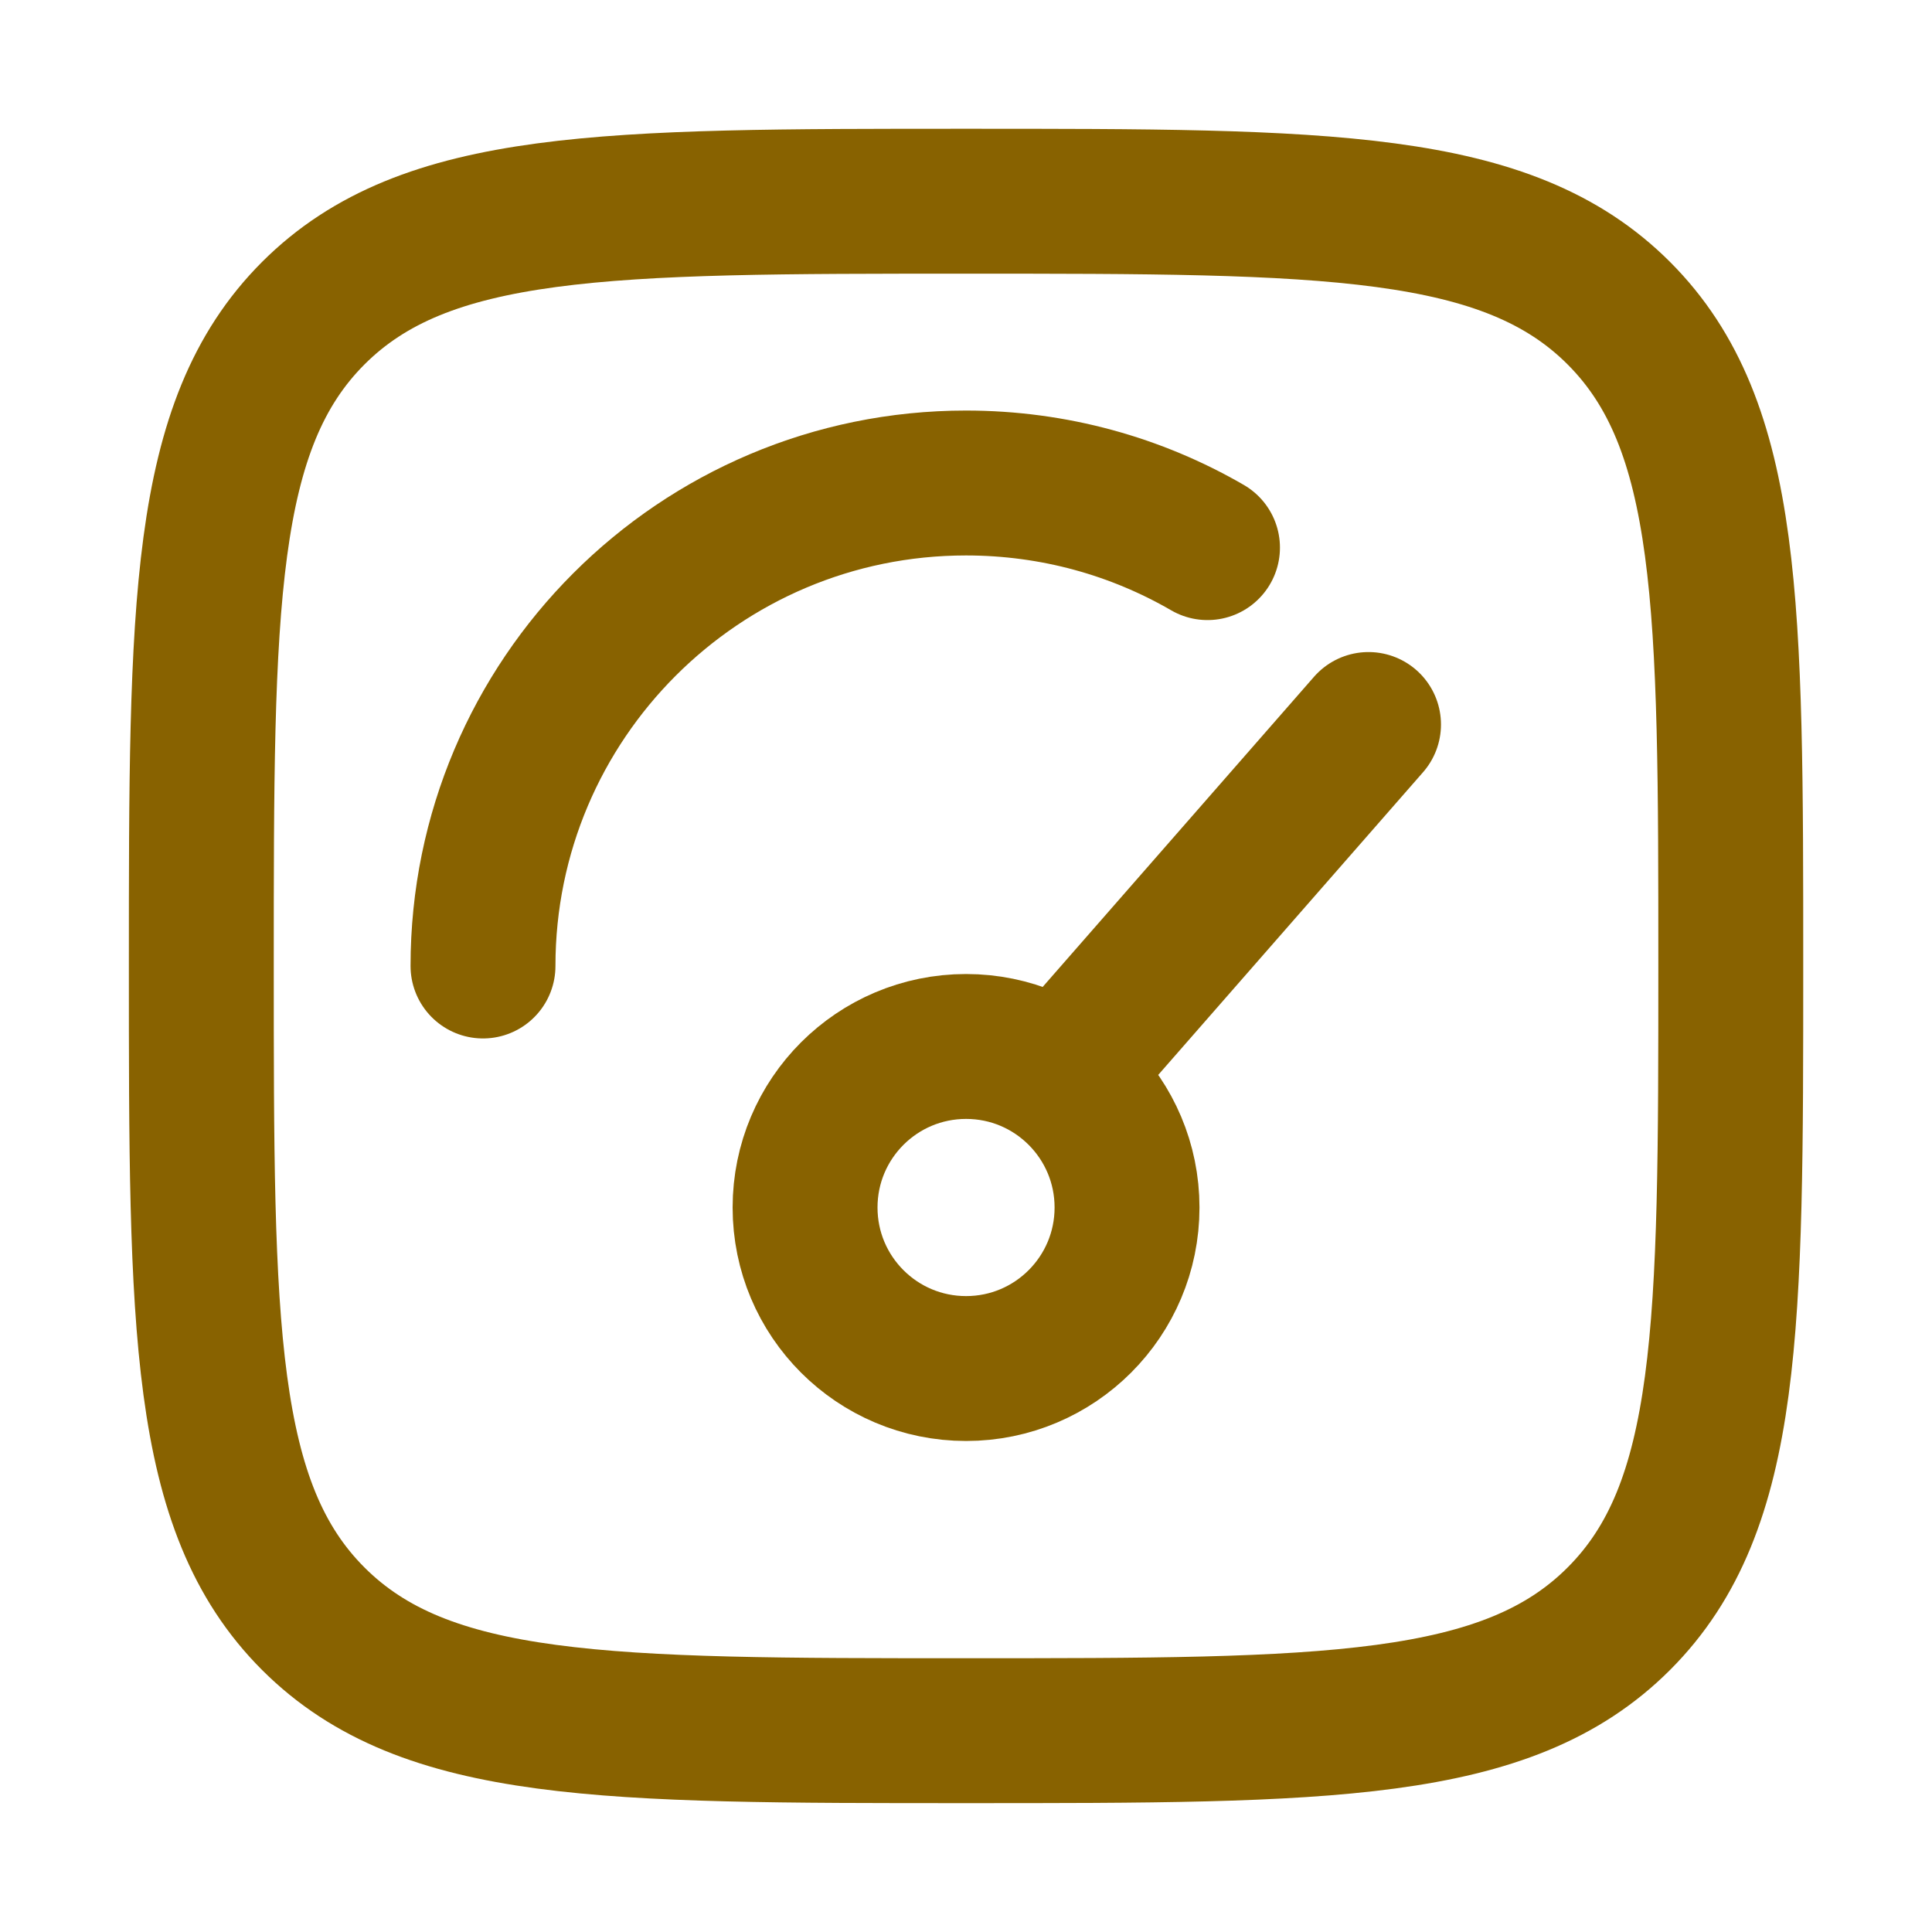
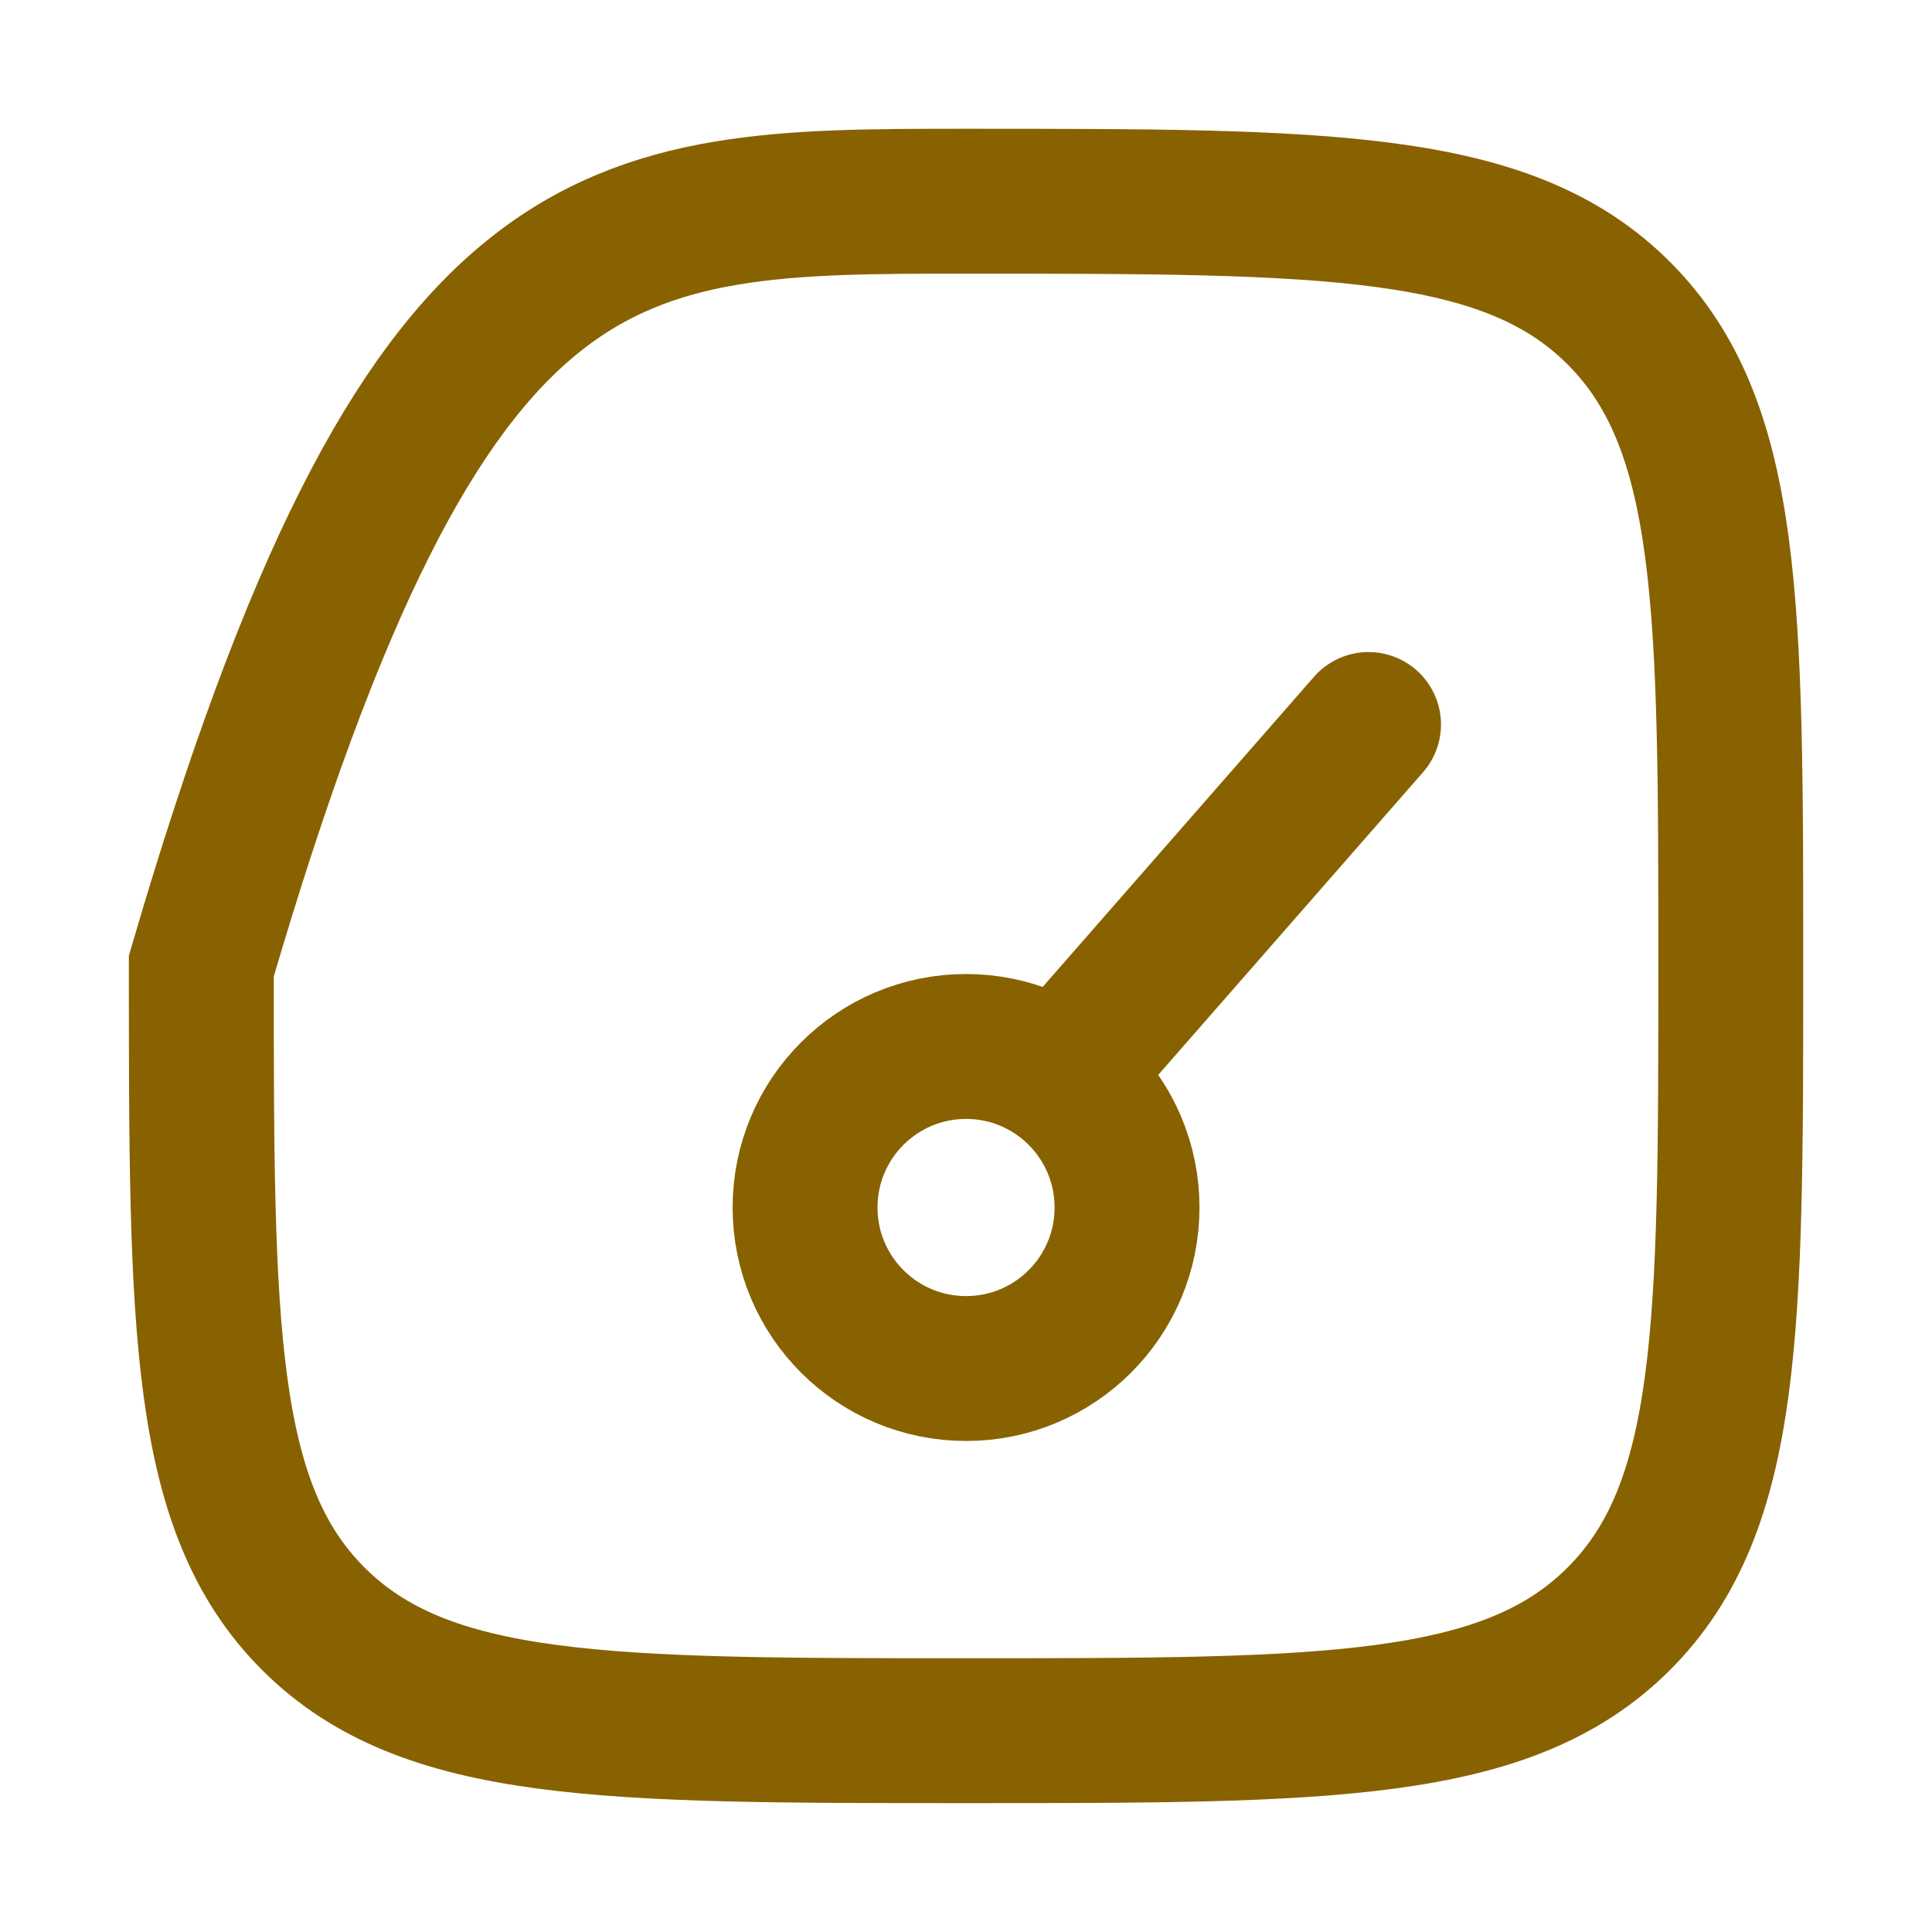
<svg xmlns="http://www.w3.org/2000/svg" width="20" height="20" viewBox="0 0 20 20" fill="none">
  <path d="M11.251 10.833L14.167 7.5M11.667 12.5C11.667 13.421 10.921 14.167 10.001 14.167C9.08 14.167 8.334 13.421 8.334 12.5C8.334 11.579 9.08 10.833 10.001 10.833C10.921 10.833 11.667 11.579 11.667 12.5Z" stroke="#886200" stroke-width="1.5" stroke-linecap="round" />
-   <path d="M5 10C5 7.239 7.239 5 10 5C10.911 5 11.765 5.243 12.5 5.669" stroke="#886200" stroke-width="1.5" stroke-linecap="round" />
-   <path d="M2.084 10C2.084 6.268 2.084 4.402 3.243 3.242C4.403 2.083 6.269 2.083 10.001 2.083C13.733 2.083 15.599 2.083 16.758 3.242C17.917 4.402 17.917 6.268 17.917 10C17.917 13.732 17.917 15.598 16.758 16.757C15.599 17.916 13.733 17.916 10.001 17.916C6.269 17.916 4.403 17.916 3.243 16.757C2.084 15.598 2.084 13.732 2.084 10Z" stroke="#886200" stroke-width="1.5" />
+   <path d="M2.084 10C4.403 2.083 6.269 2.083 10.001 2.083C13.733 2.083 15.599 2.083 16.758 3.242C17.917 4.402 17.917 6.268 17.917 10C17.917 13.732 17.917 15.598 16.758 16.757C15.599 17.916 13.733 17.916 10.001 17.916C6.269 17.916 4.403 17.916 3.243 16.757C2.084 15.598 2.084 13.732 2.084 10Z" stroke="#886200" stroke-width="1.5" />
</svg>